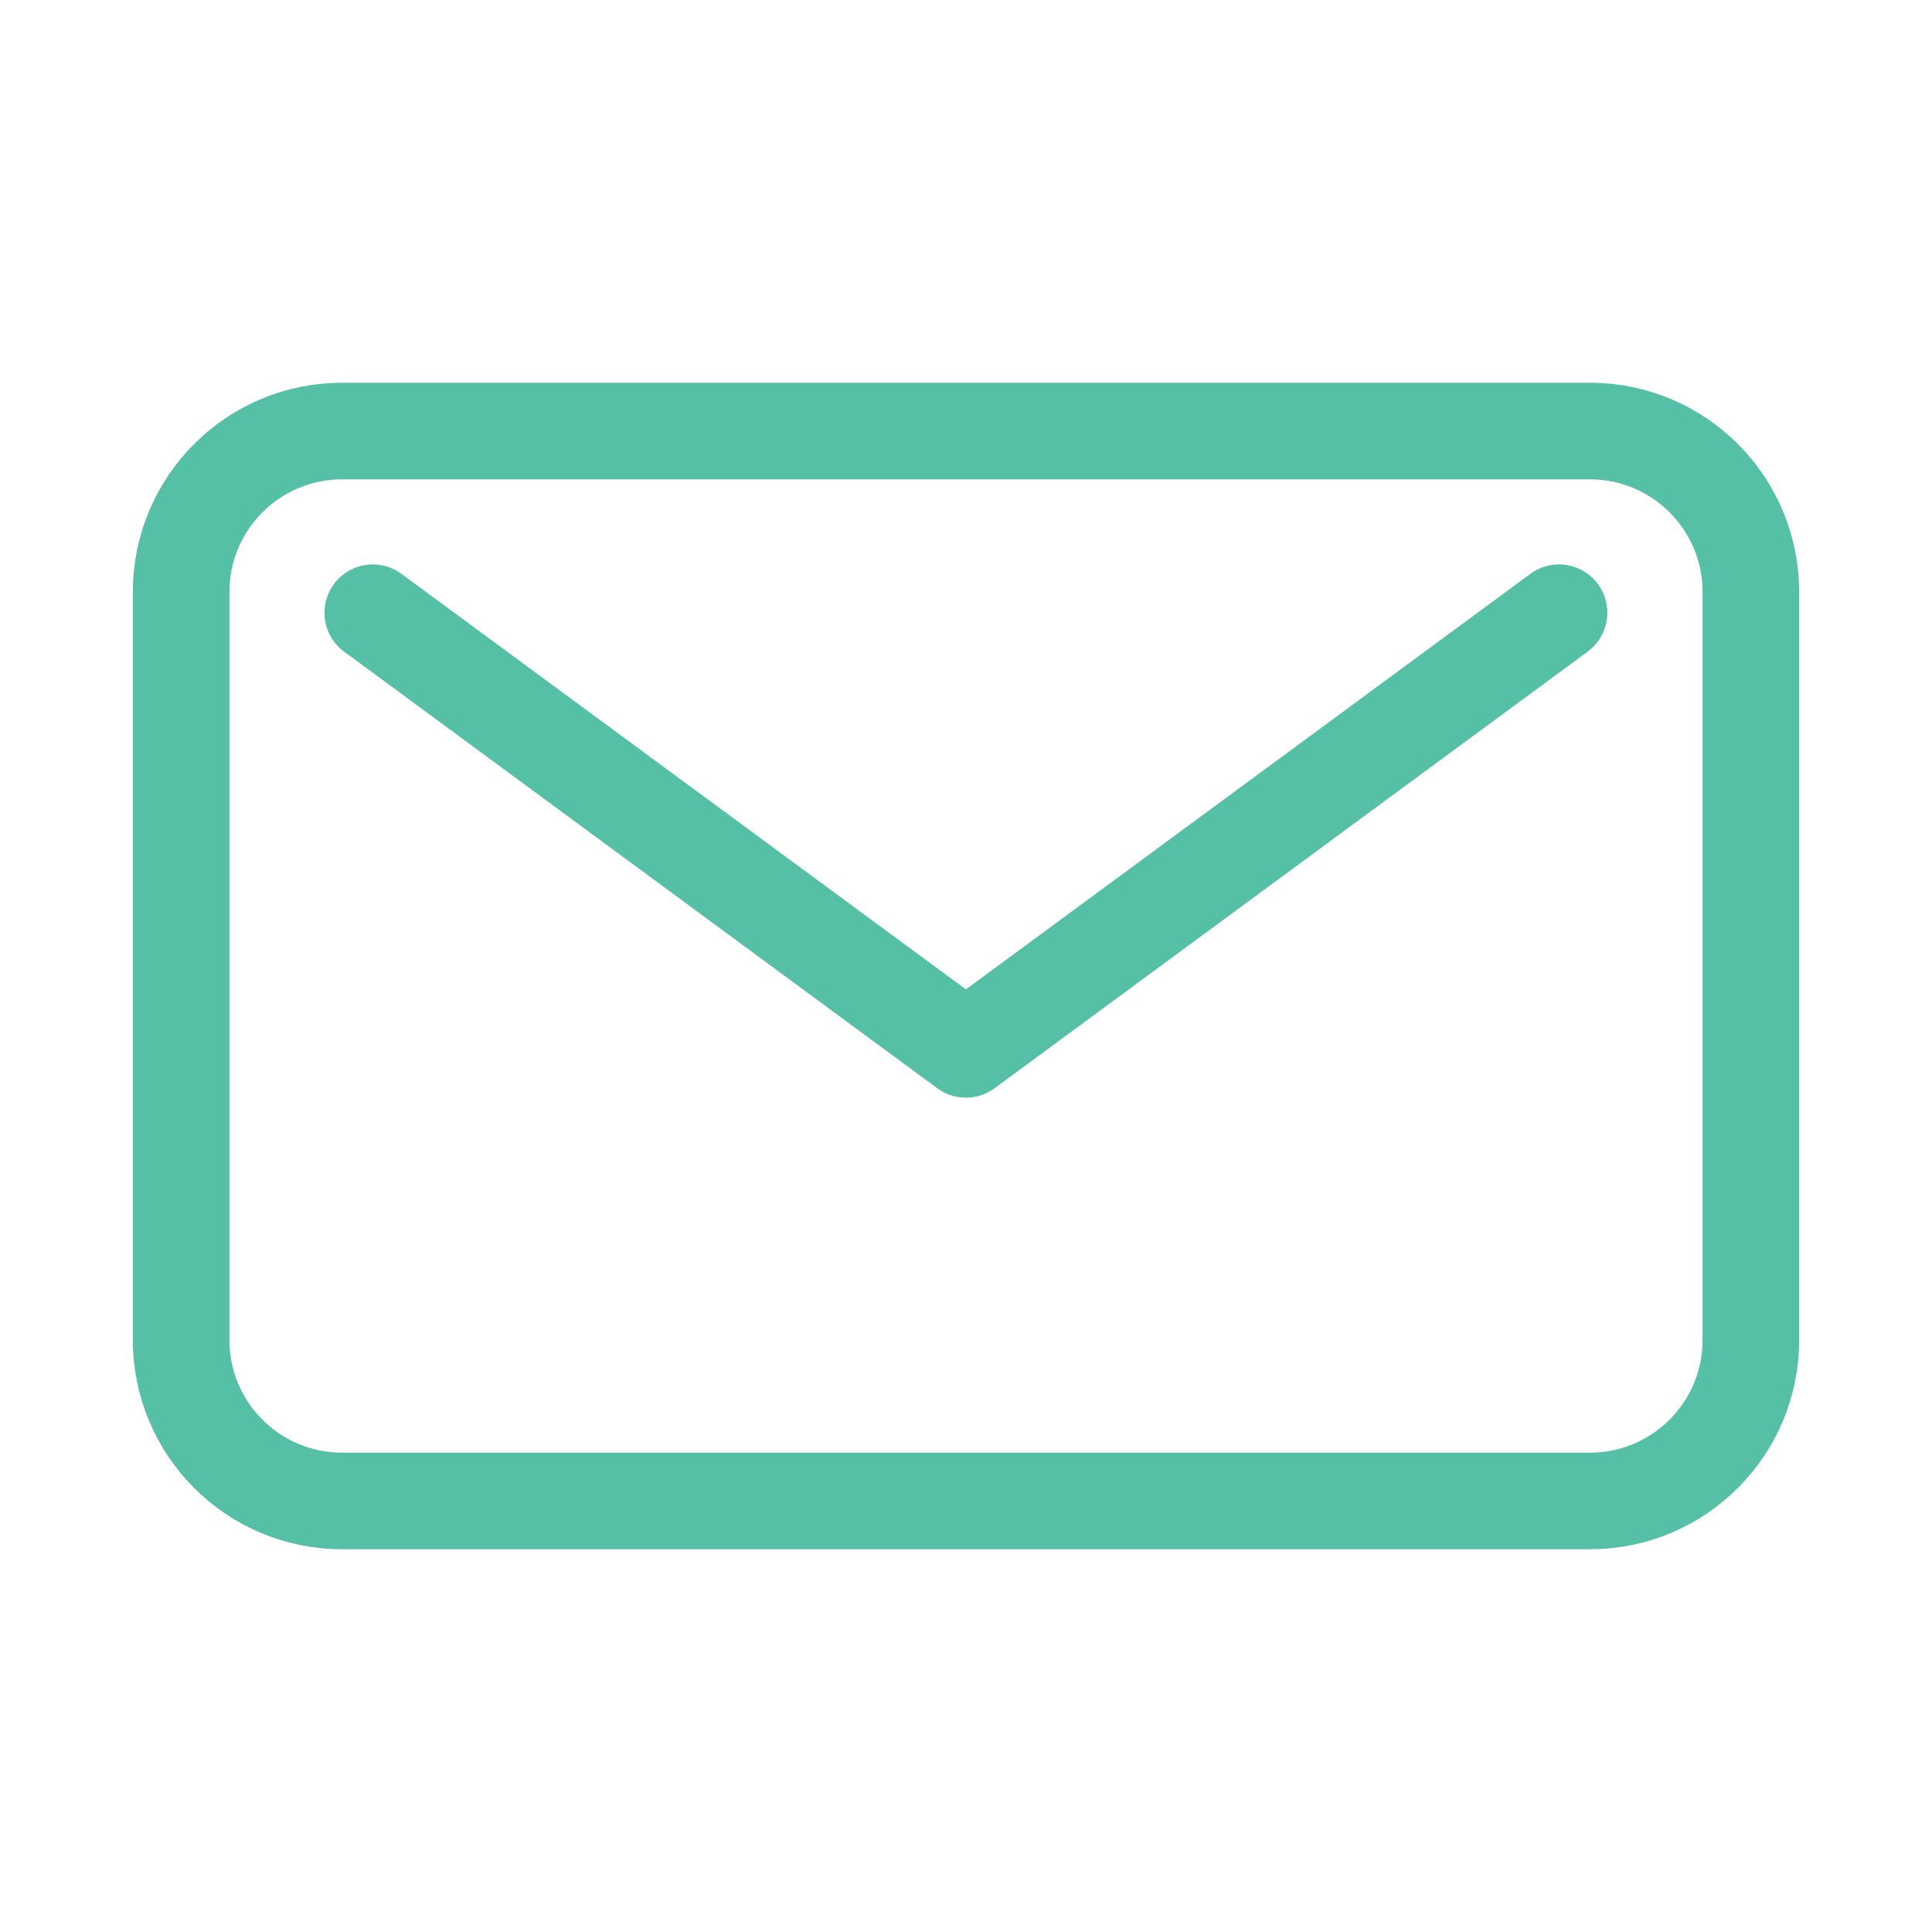
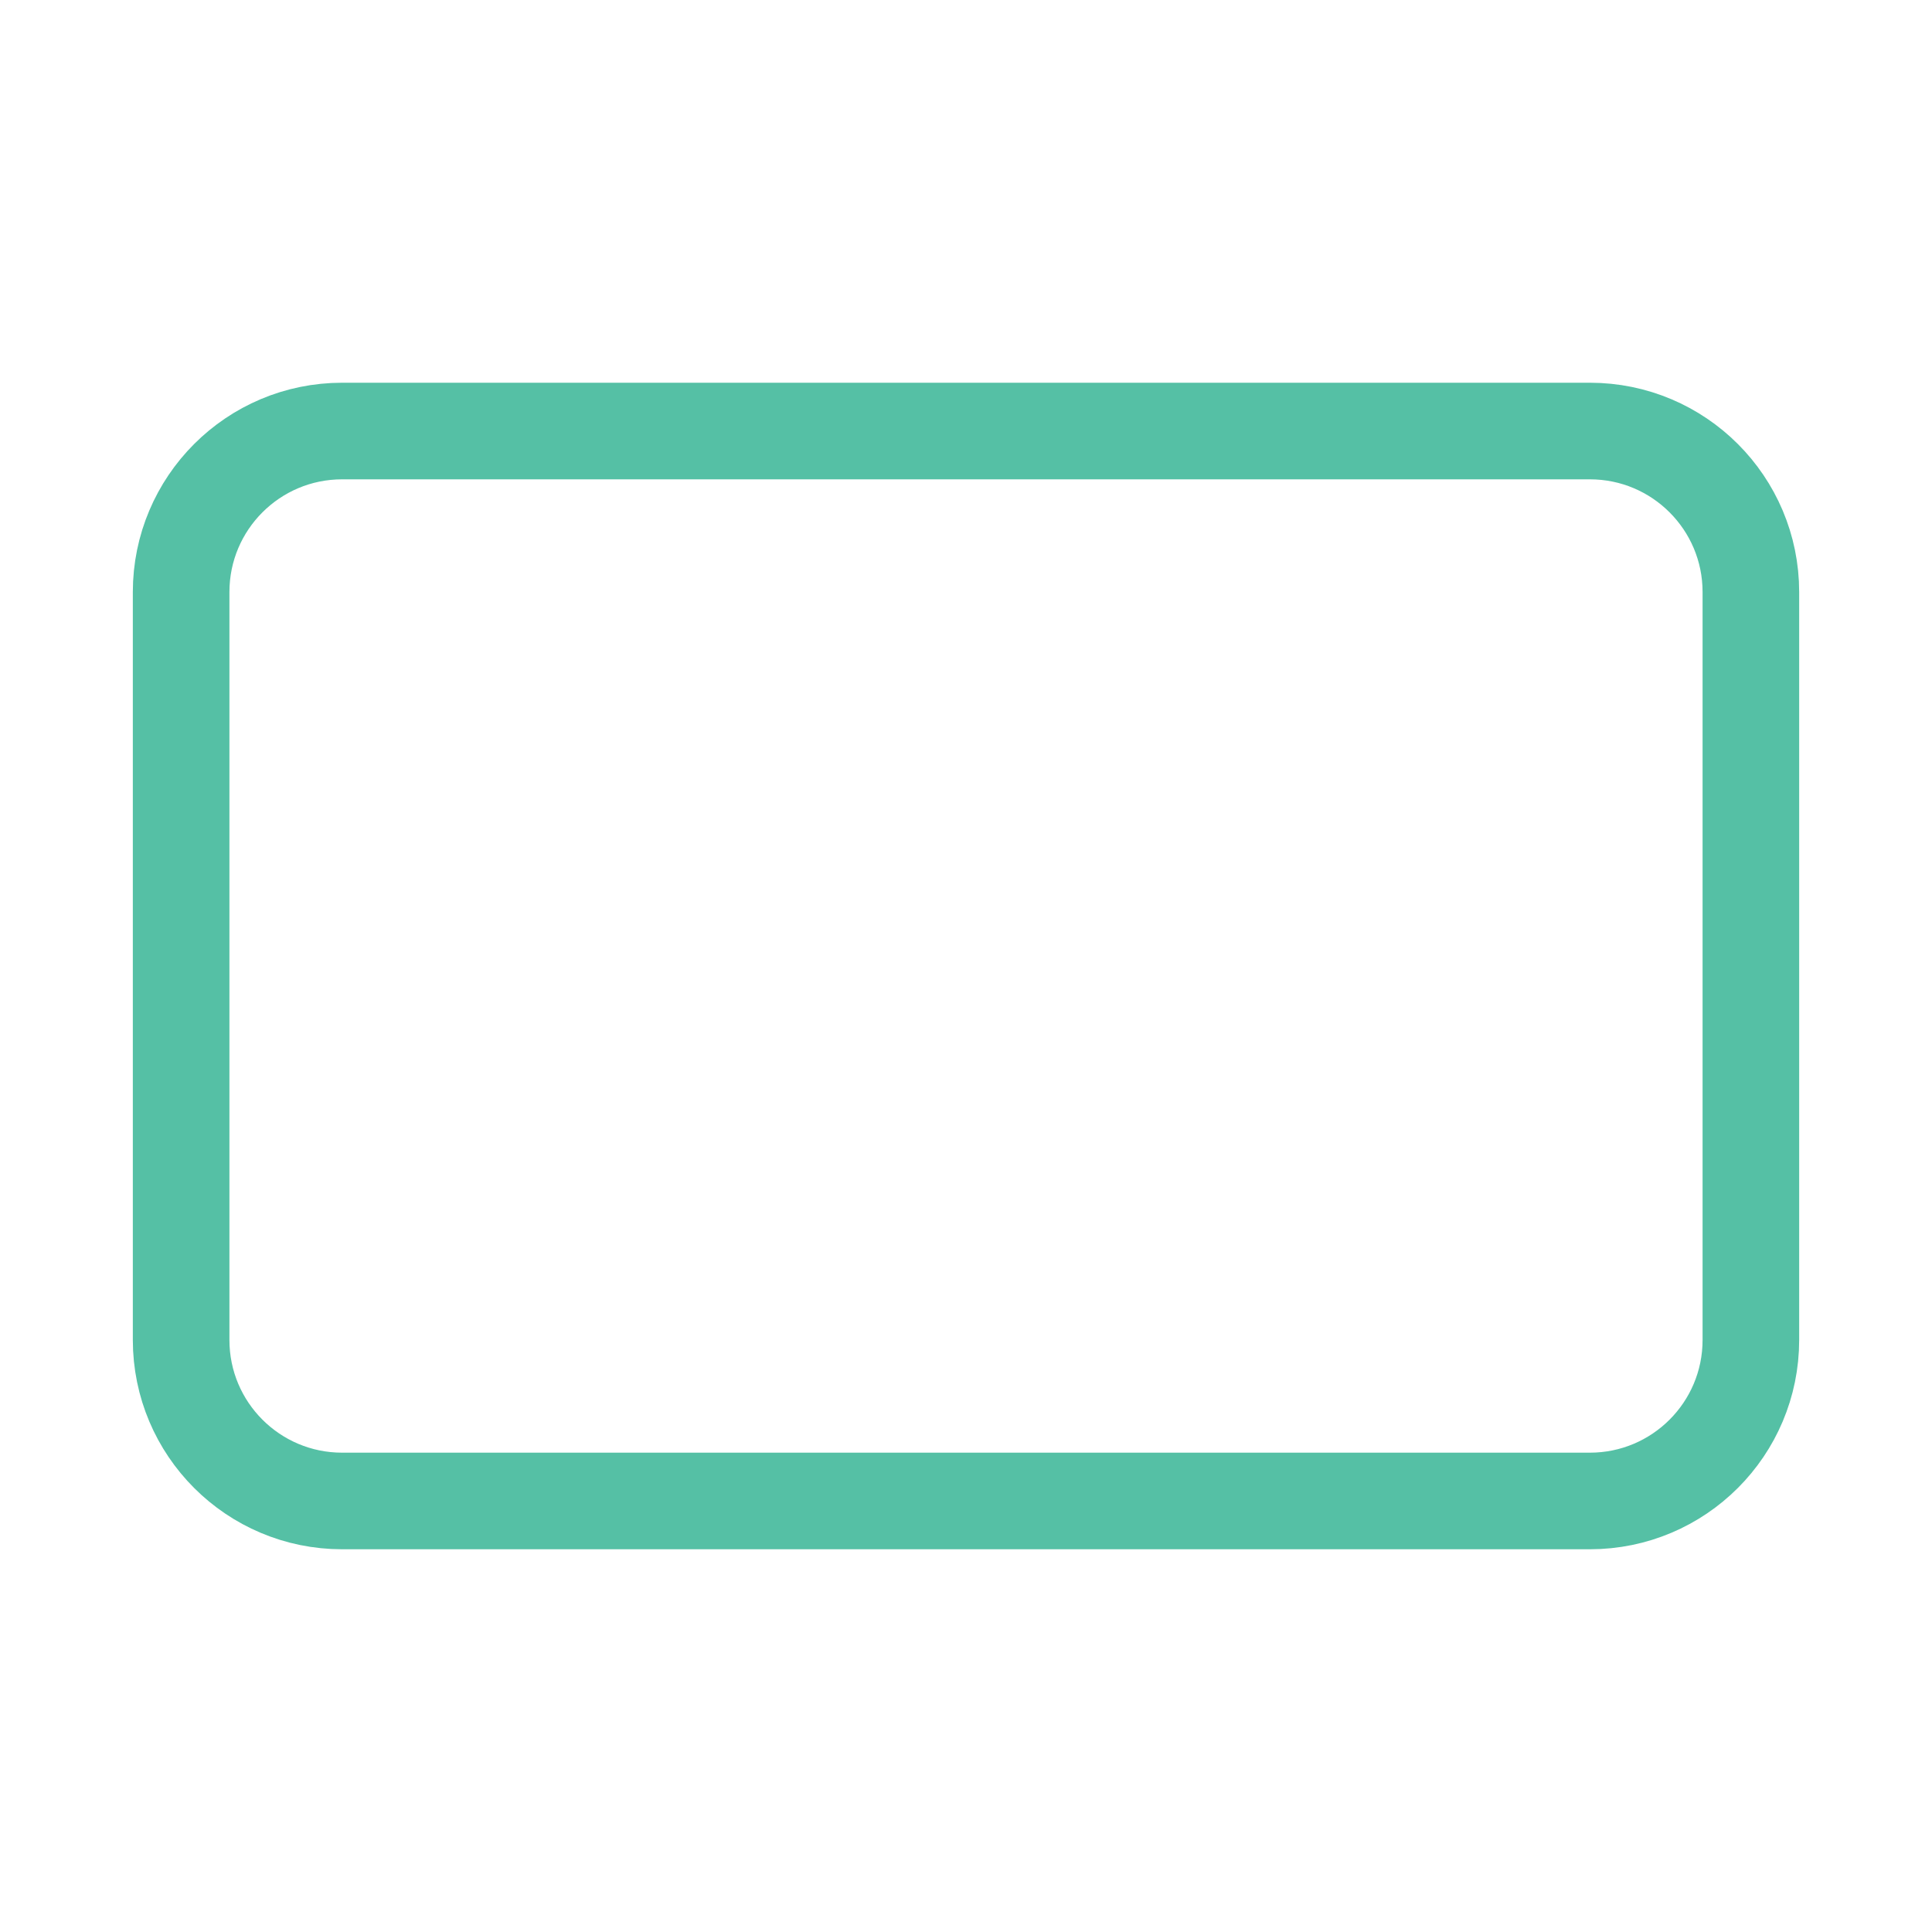
<svg xmlns="http://www.w3.org/2000/svg" width="20" height="20" viewBox="0 0 20 20" fill="none">
-   <path d="M16.139 6.343L9.999 10.863L3.859 6.343" stroke="#55C0A5" stroke-linecap="round" stroke-linejoin="round" />
  <path d="M16.458 4.462H3.542C2.621 4.462 1.875 5.208 1.875 6.129V13.871C1.875 14.792 2.621 15.538 3.542 15.538H16.458C17.379 15.538 18.125 14.792 18.125 13.871V6.129C18.125 5.208 17.379 4.462 16.458 4.462Z" stroke="#55C0A5" stroke-linecap="round" stroke-linejoin="round" />
</svg>